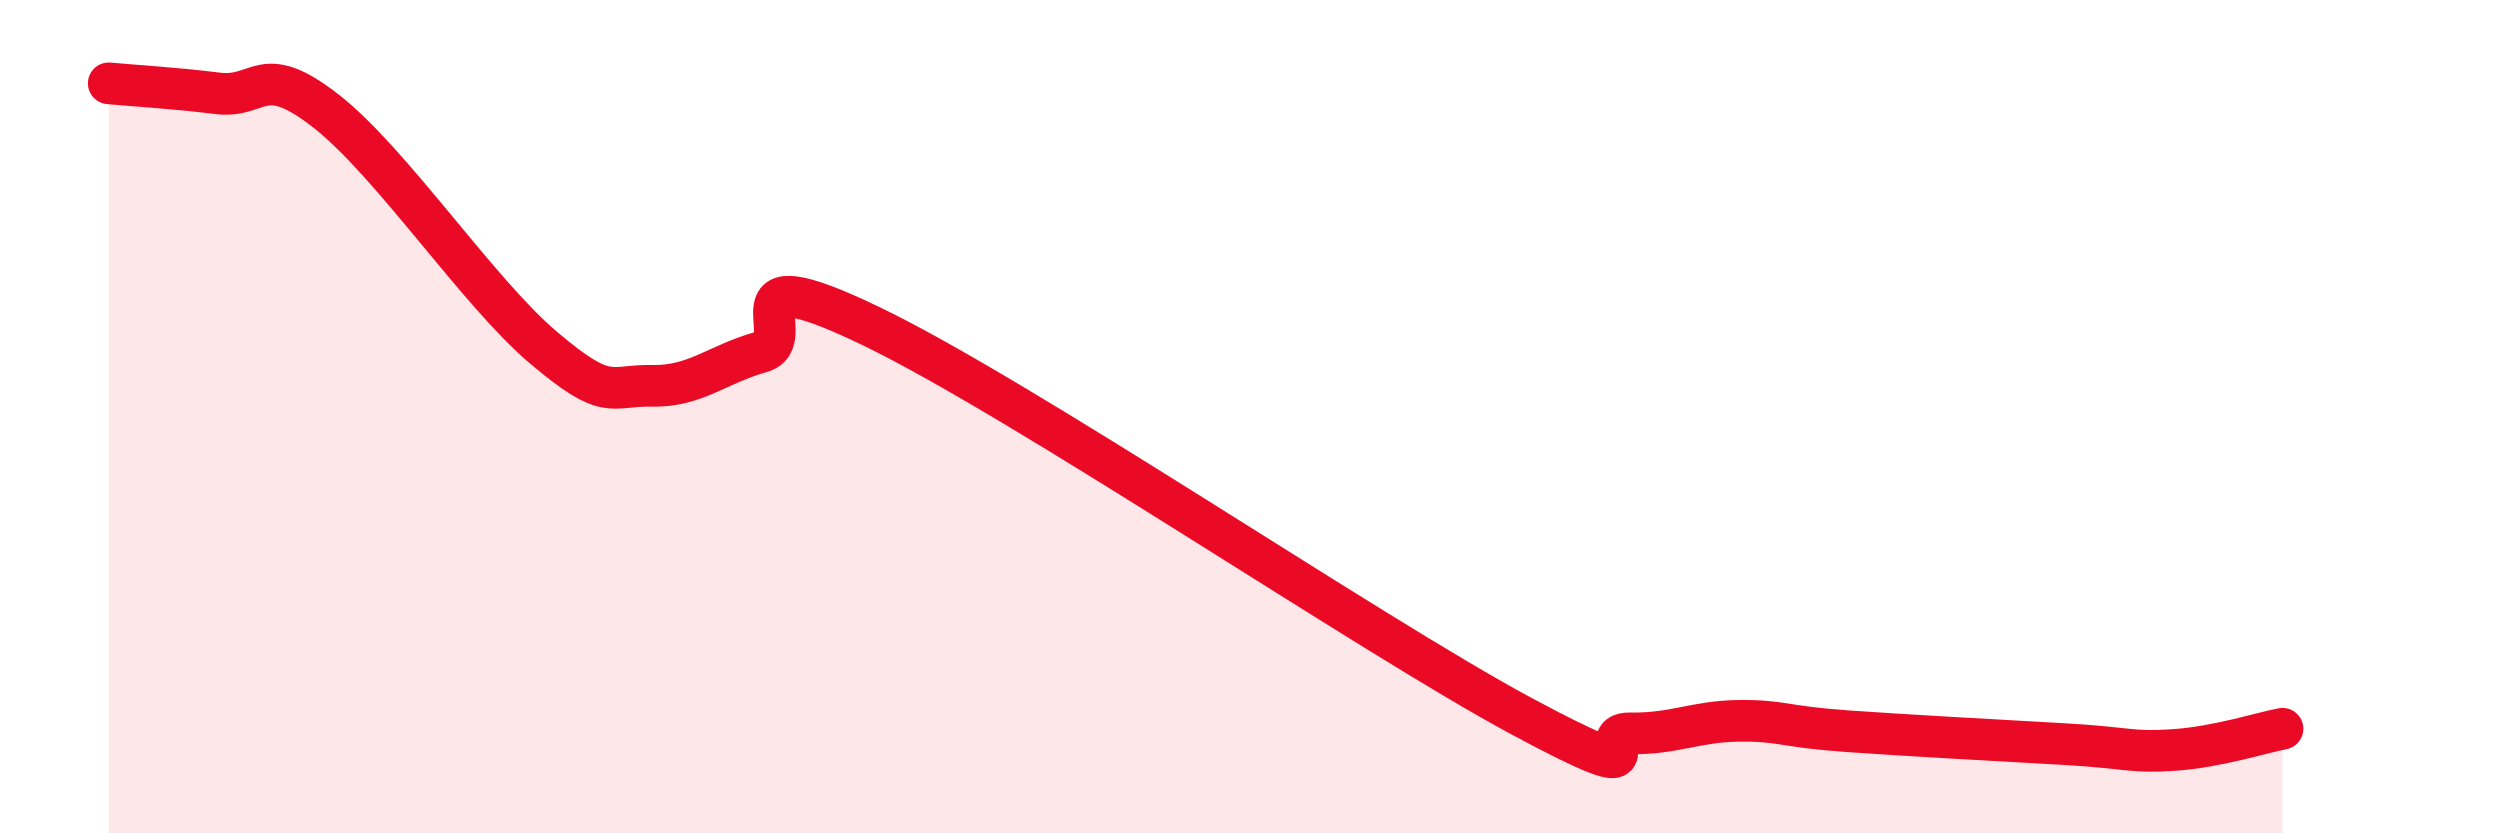
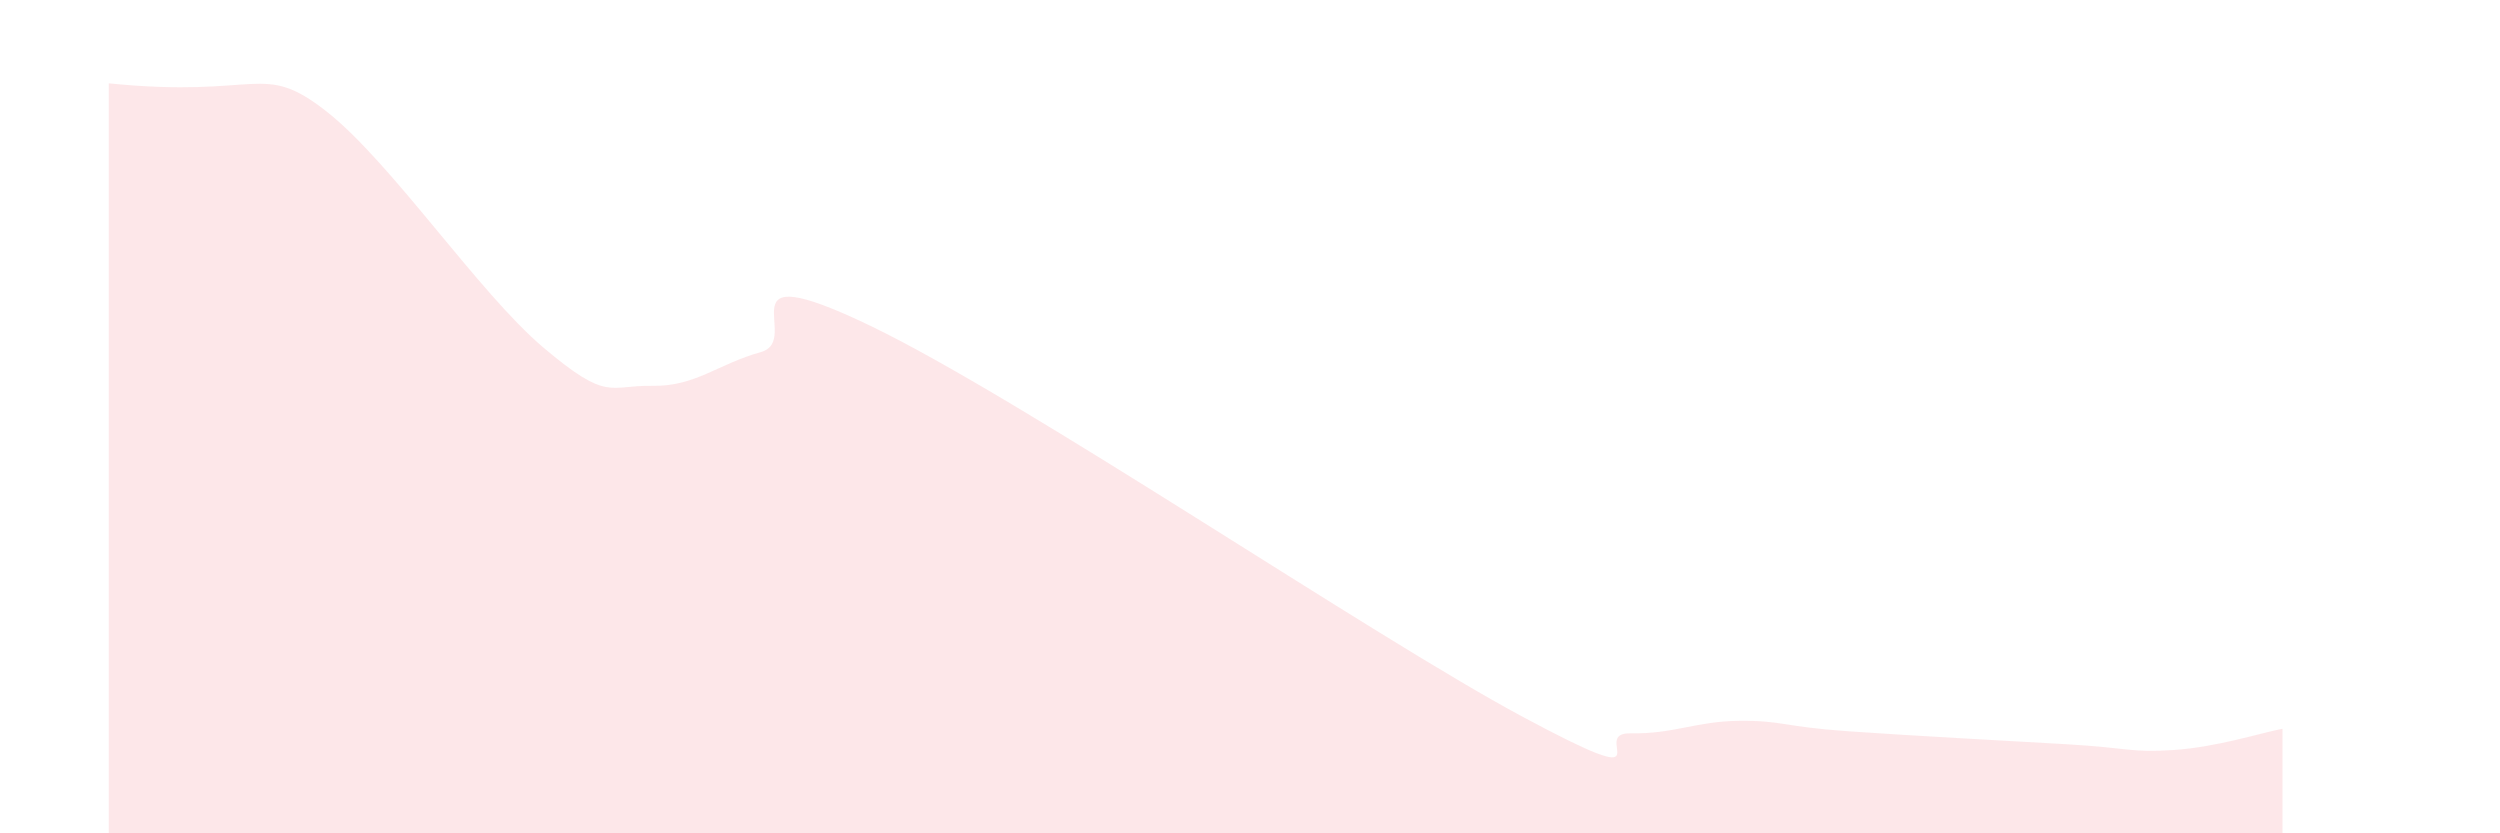
<svg xmlns="http://www.w3.org/2000/svg" width="60" height="20" viewBox="0 0 60 20">
-   <path d="M 2.61,2 C 3.13,2.05 4.18,2.11 5.22,2.24 C 6.26,2.37 6.27,1.45 7.83,2.67 C 9.39,3.89 11.48,7.02 13.04,8.34 C 14.6,9.66 14.61,9.24 15.65,9.26 C 16.69,9.28 17.22,8.74 18.26,8.45 C 19.3,8.16 17.22,6.06 20.87,7.81 C 24.52,9.56 32.87,15.23 36.52,17.19 C 40.17,19.15 38.09,17.58 39.13,17.6 C 40.17,17.62 40.7,17.31 41.74,17.3 C 42.78,17.29 42.78,17.44 44.35,17.55 C 45.92,17.66 48.01,17.77 49.57,17.86 C 51.13,17.95 51.13,18.07 52.17,18 C 53.21,17.93 54.26,17.59 54.78,17.49L54.78 20L2.61 20Z" fill="#EB0A25" opacity="0.1" stroke-linecap="round" stroke-linejoin="round" />
-   <path d="M 2.61,2 C 3.13,2.05 4.18,2.11 5.22,2.24 C 6.26,2.37 6.27,1.45 7.83,2.67 C 9.39,3.89 11.48,7.02 13.04,8.34 C 14.6,9.66 14.61,9.24 15.65,9.26 C 16.69,9.28 17.22,8.74 18.26,8.45 C 19.3,8.16 17.22,6.06 20.87,7.81 C 24.52,9.56 32.87,15.23 36.52,17.19 C 40.17,19.15 38.09,17.58 39.13,17.6 C 40.17,17.62 40.7,17.31 41.74,17.3 C 42.78,17.29 42.78,17.44 44.35,17.55 C 45.92,17.66 48.01,17.77 49.57,17.86 C 51.13,17.95 51.13,18.07 52.17,18 C 53.21,17.93 54.26,17.59 54.78,17.49" stroke="#EB0A25" stroke-width="1" fill="none" stroke-linecap="round" stroke-linejoin="round" />
+   <path d="M 2.61,2 C 6.26,2.37 6.27,1.45 7.83,2.67 C 9.39,3.89 11.48,7.02 13.04,8.34 C 14.6,9.66 14.61,9.24 15.65,9.26 C 16.69,9.28 17.22,8.74 18.26,8.45 C 19.3,8.16 17.22,6.06 20.87,7.81 C 24.52,9.56 32.87,15.23 36.52,17.19 C 40.17,19.15 38.09,17.58 39.13,17.6 C 40.17,17.62 40.7,17.31 41.74,17.3 C 42.78,17.29 42.78,17.44 44.35,17.55 C 45.92,17.66 48.01,17.77 49.57,17.86 C 51.13,17.95 51.13,18.07 52.17,18 C 53.21,17.93 54.26,17.59 54.78,17.49L54.78 20L2.61 20Z" fill="#EB0A25" opacity="0.1" stroke-linecap="round" stroke-linejoin="round" />
</svg>